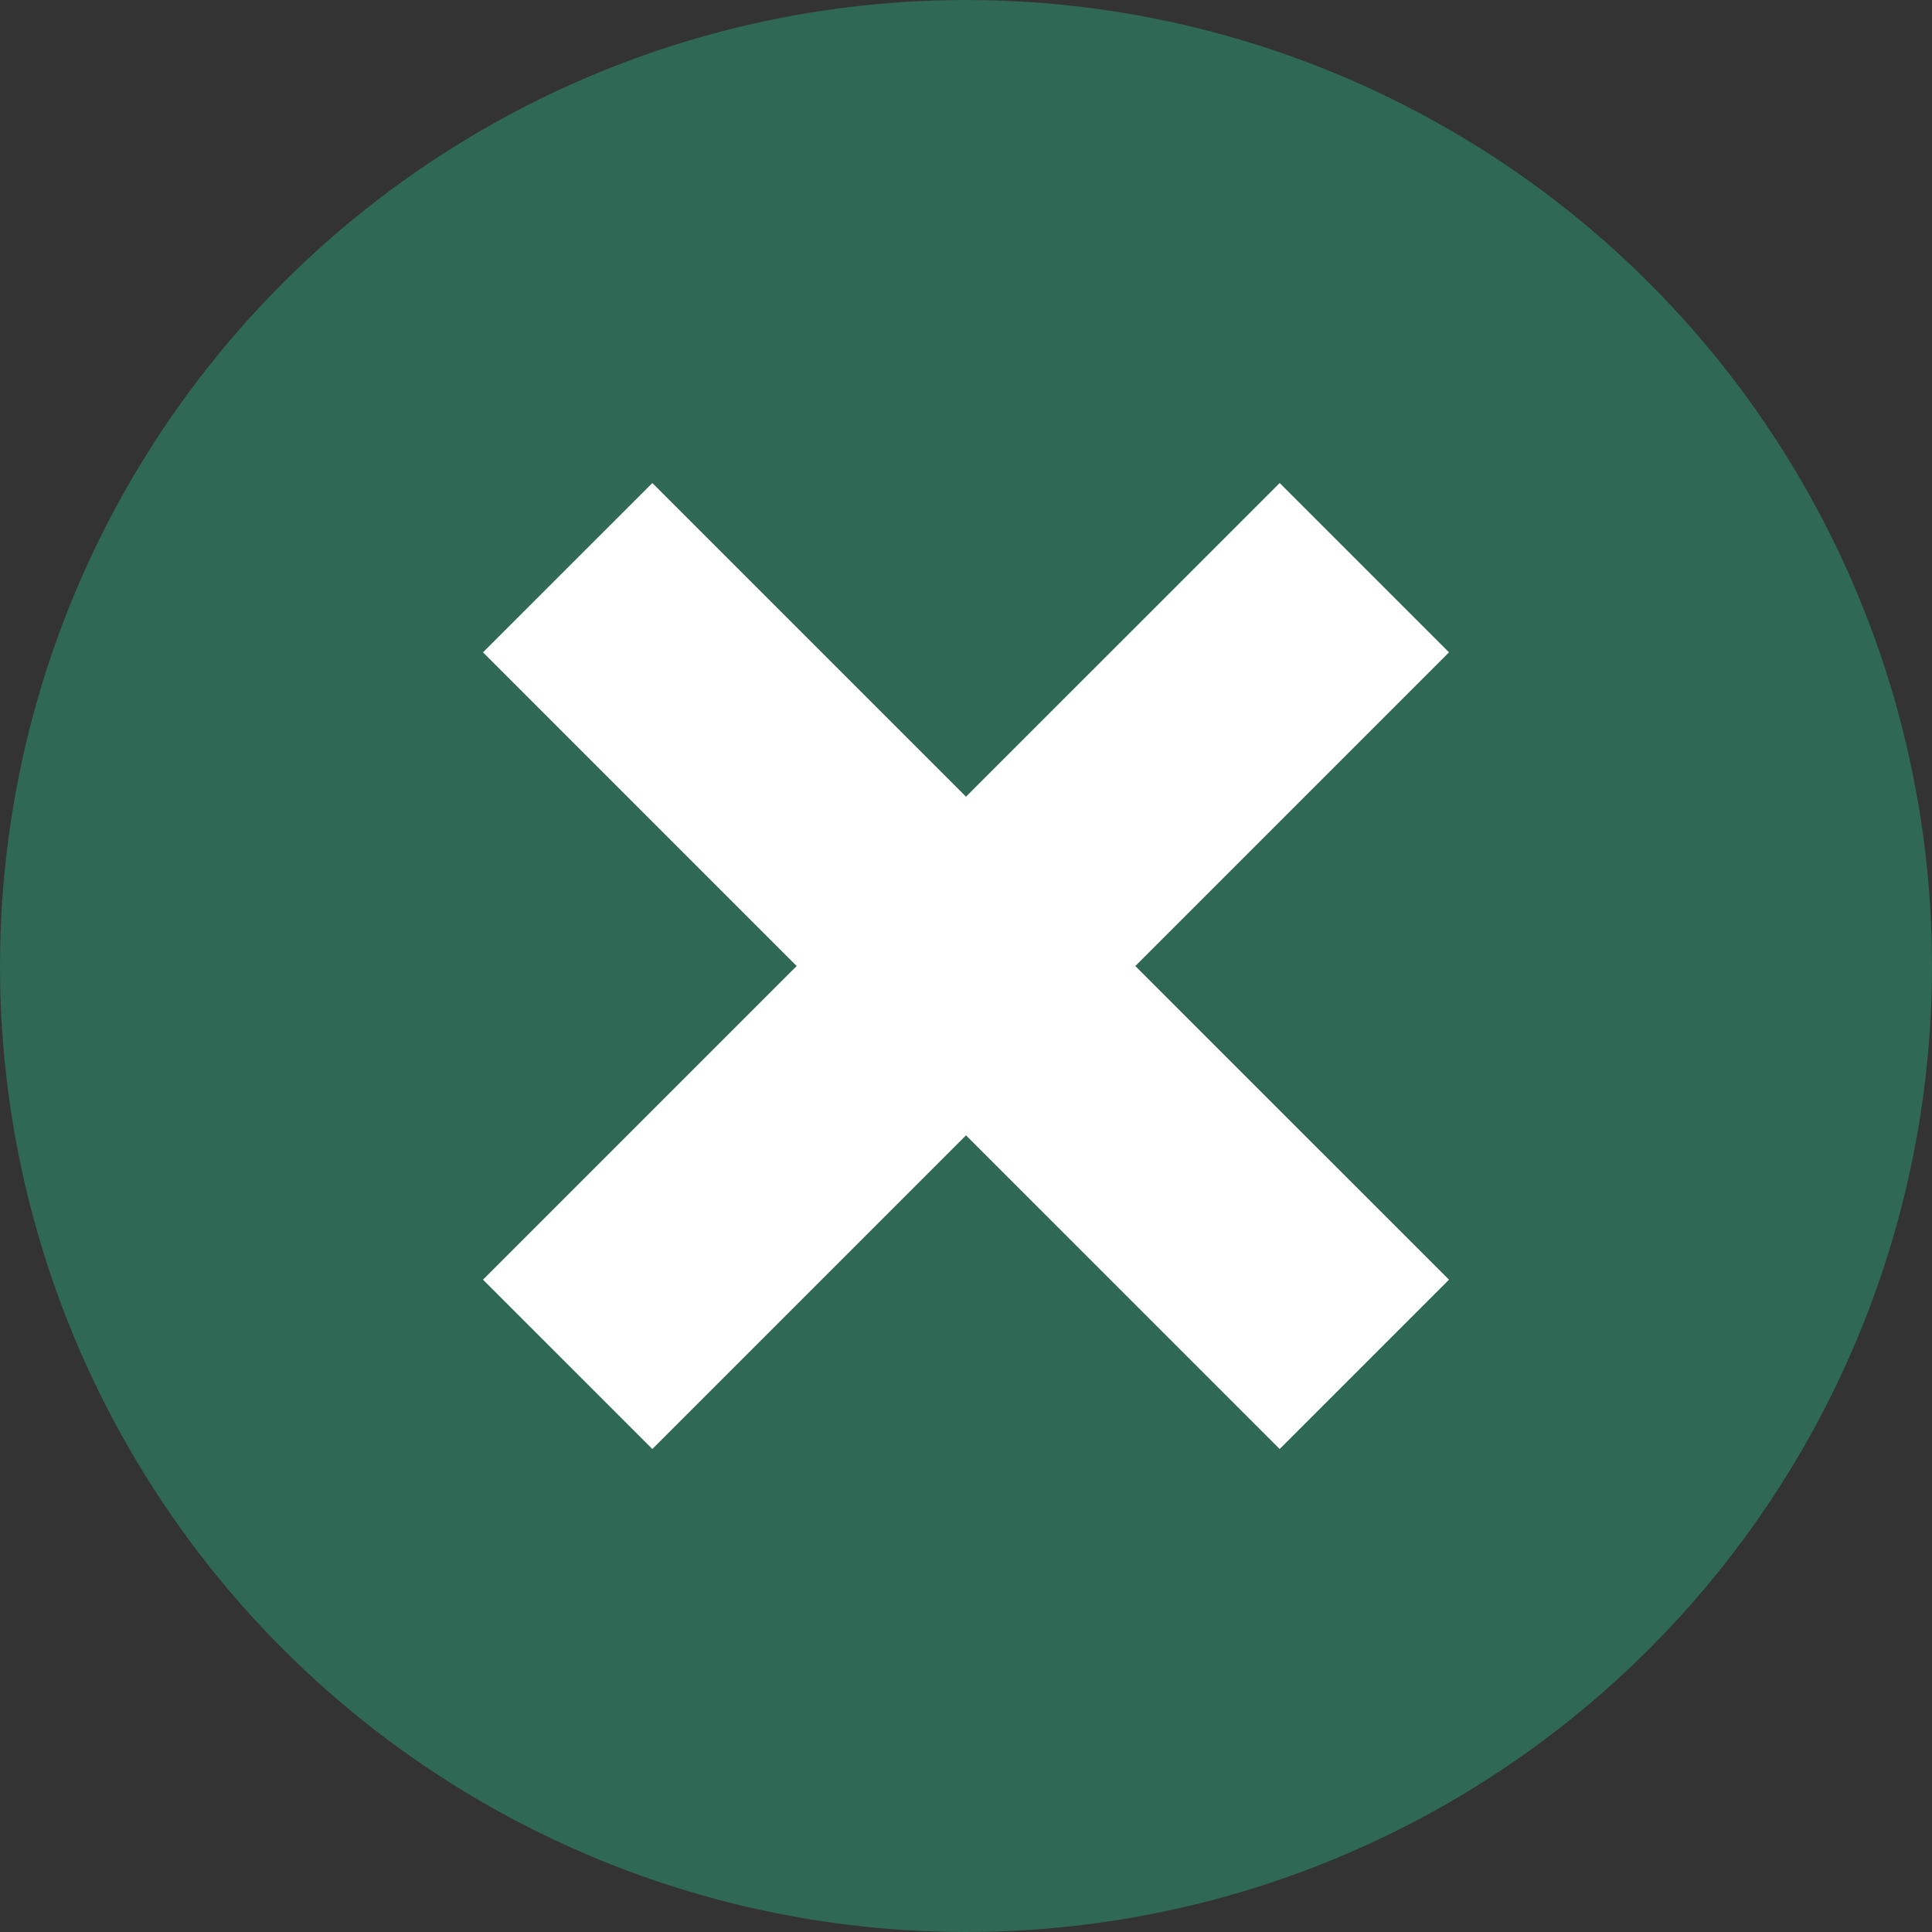
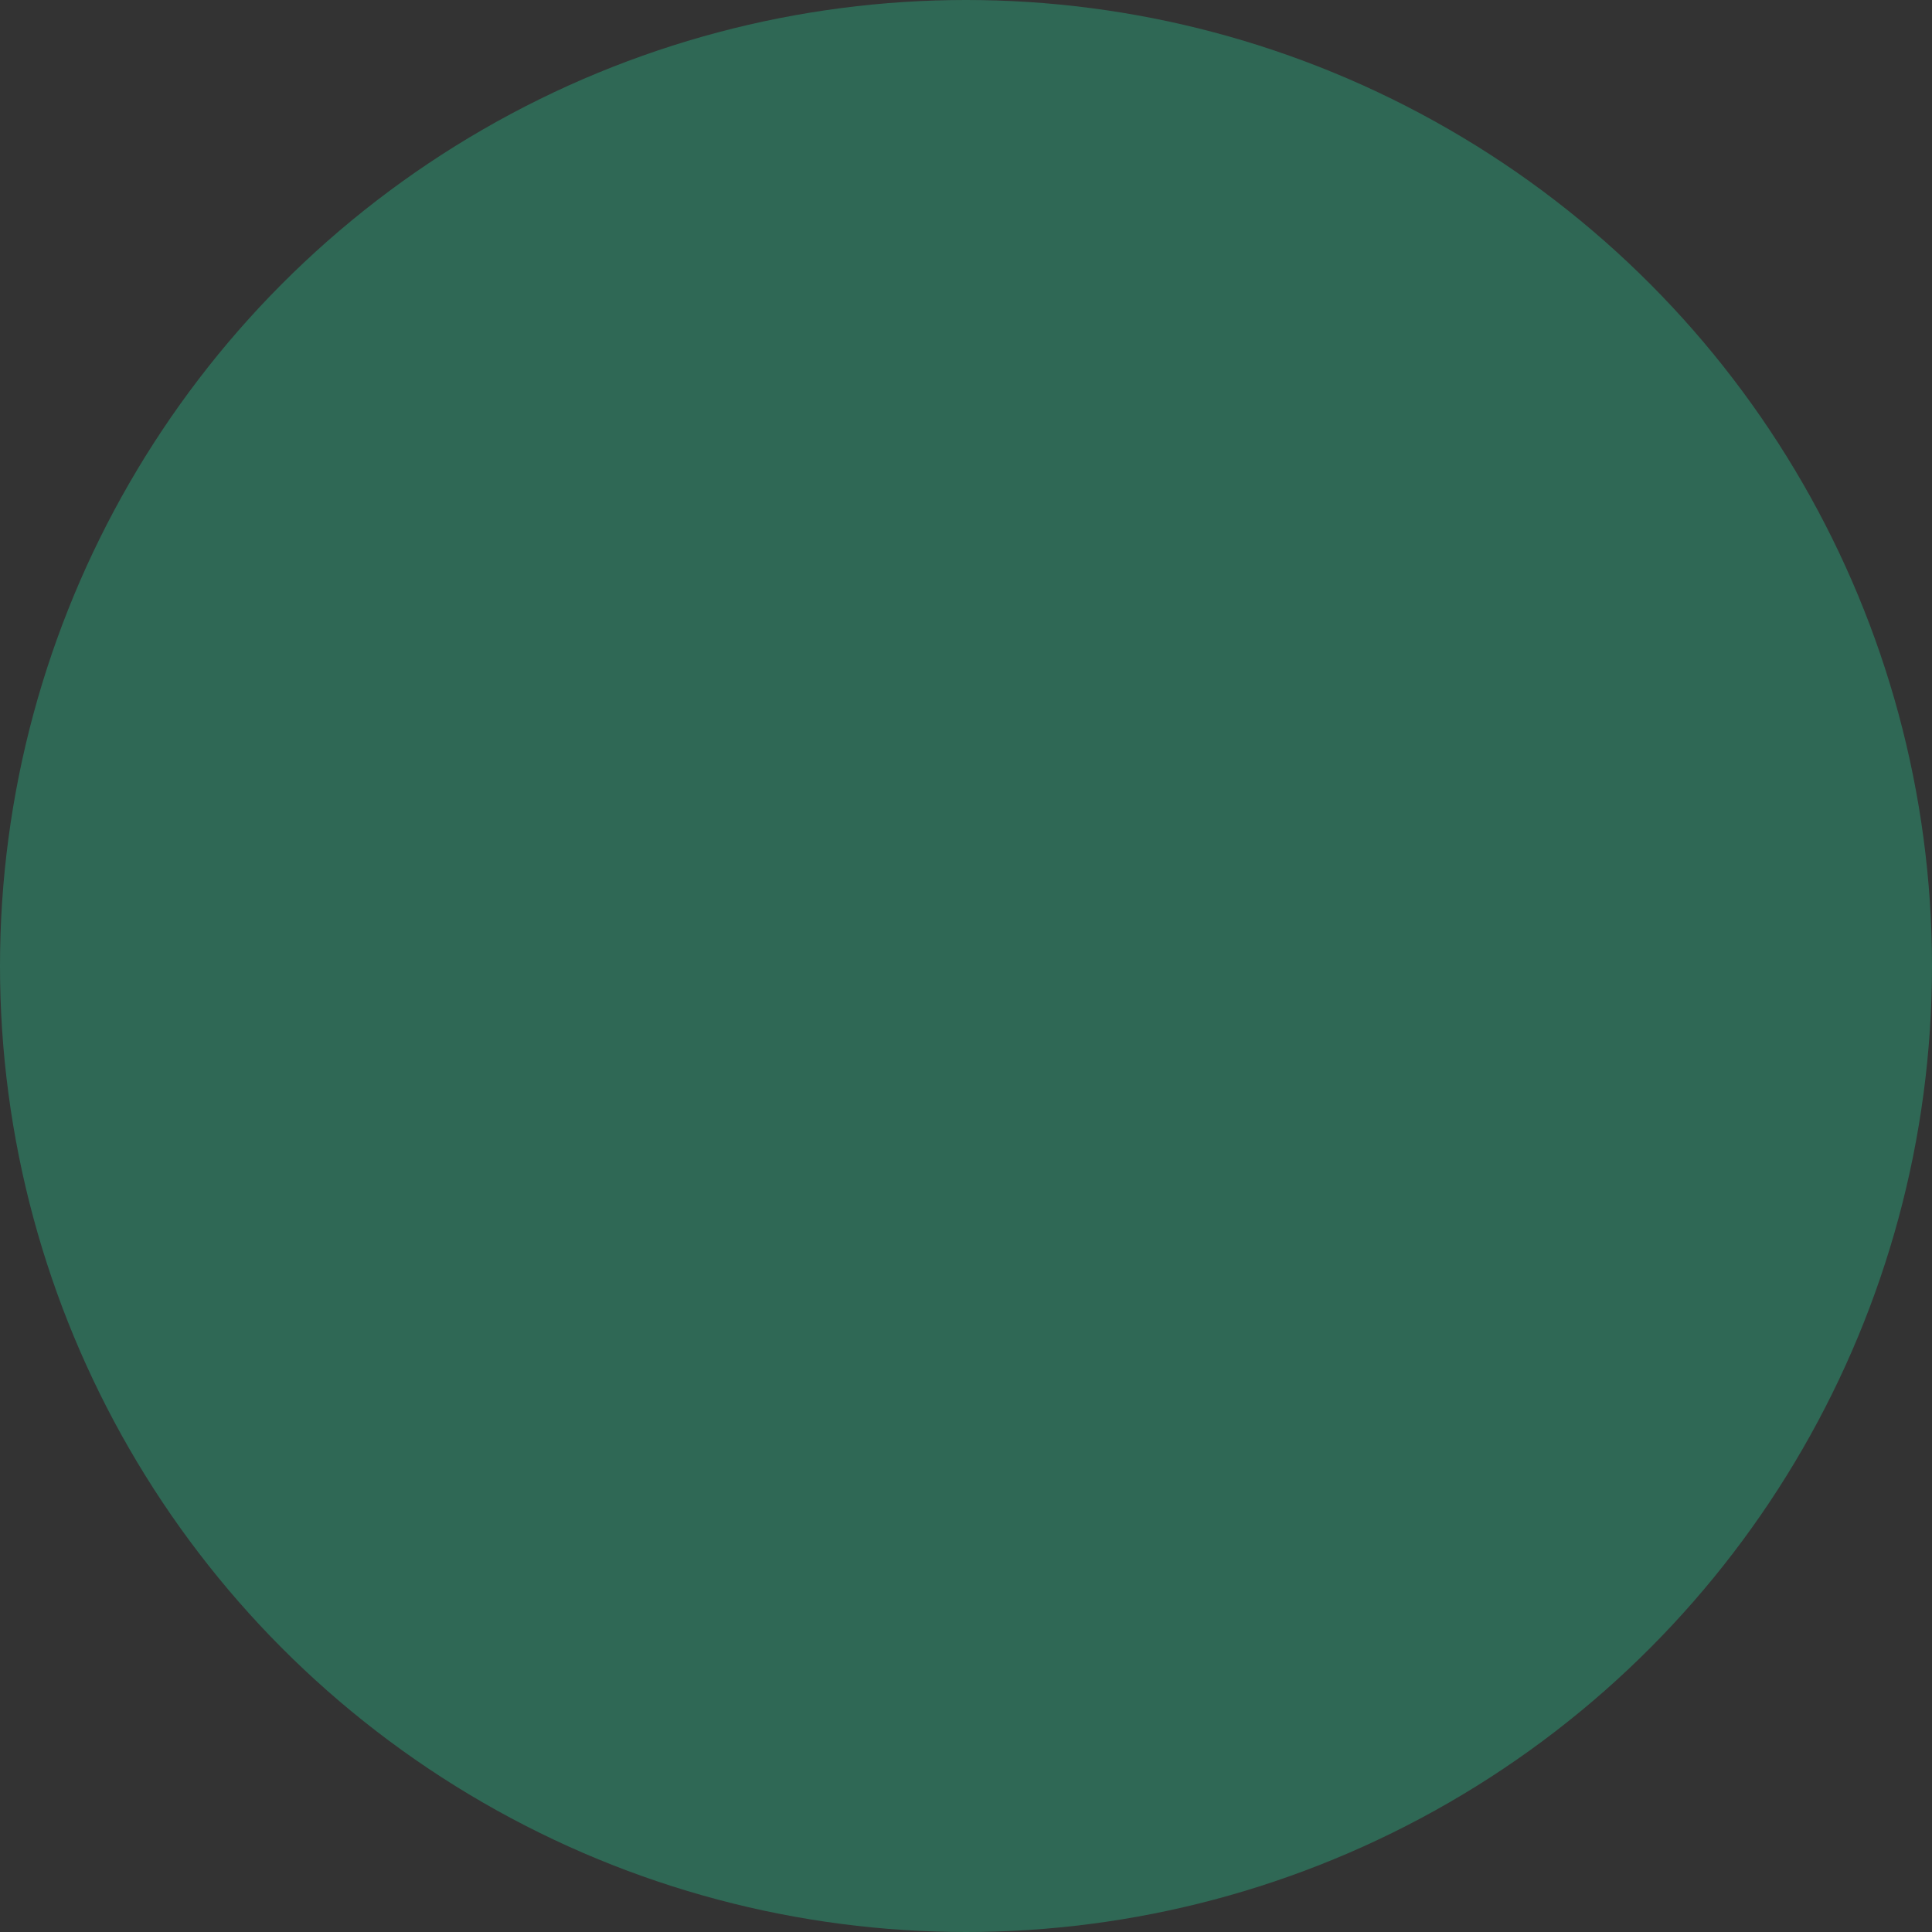
<svg xmlns="http://www.w3.org/2000/svg" width="60" height="60" viewBox="0 0 60 60" fill="none">
  <rect x="0" y="0" width="60" height="60" fill="#333333" stroke="none" />
  <circle cx="30" cy="30" r="30" fill="#2F6855" />
  <g clip-path="url(#clip0_28_970)">
-     <path d="M45 20.259L39.742 15.001L30 24.742L20.259 15.001L15 20.259L24.741 30.001L15 39.742L20.259 45L30 35.259L39.742 45L45 39.742L35.258 30.001L45 20.259Z" fill="white" />
-   </g>
+     </g>
  <defs>
    <clipPath id="clip0_28_970">
      <rect width="30" height="30" fill="white" transform="translate(15 15)" />
    </clipPath>
  </defs>
</svg>